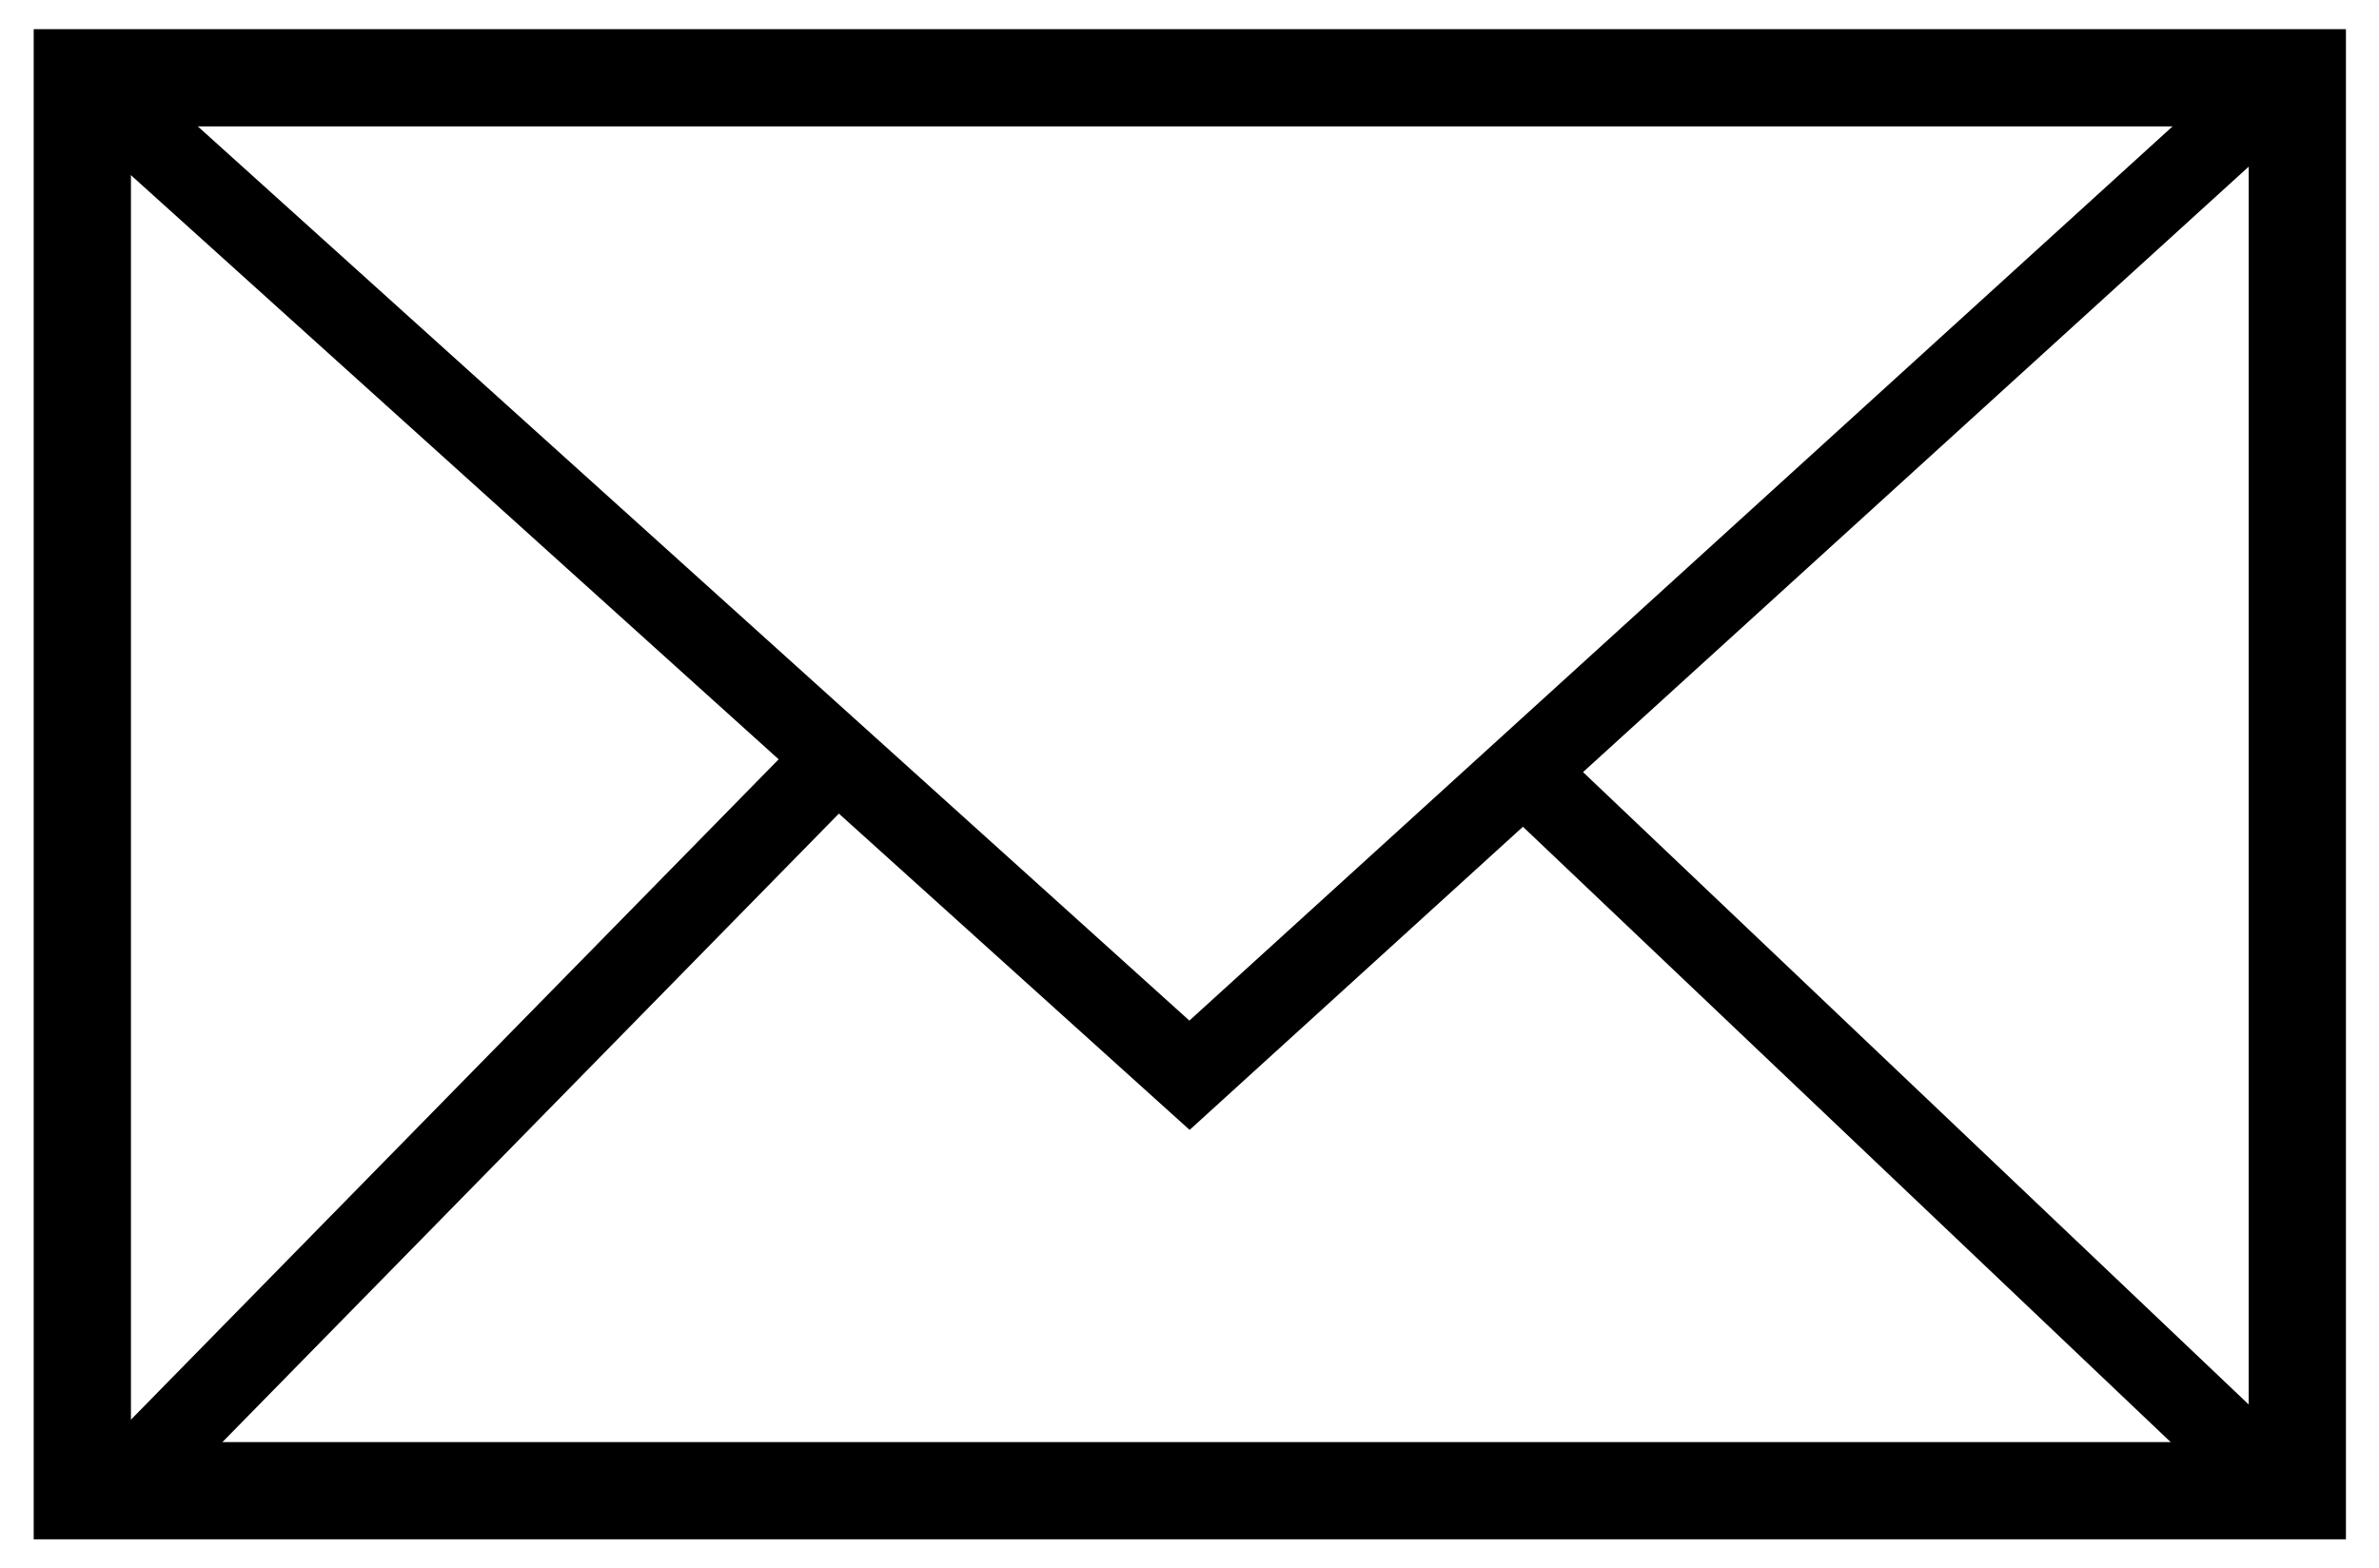
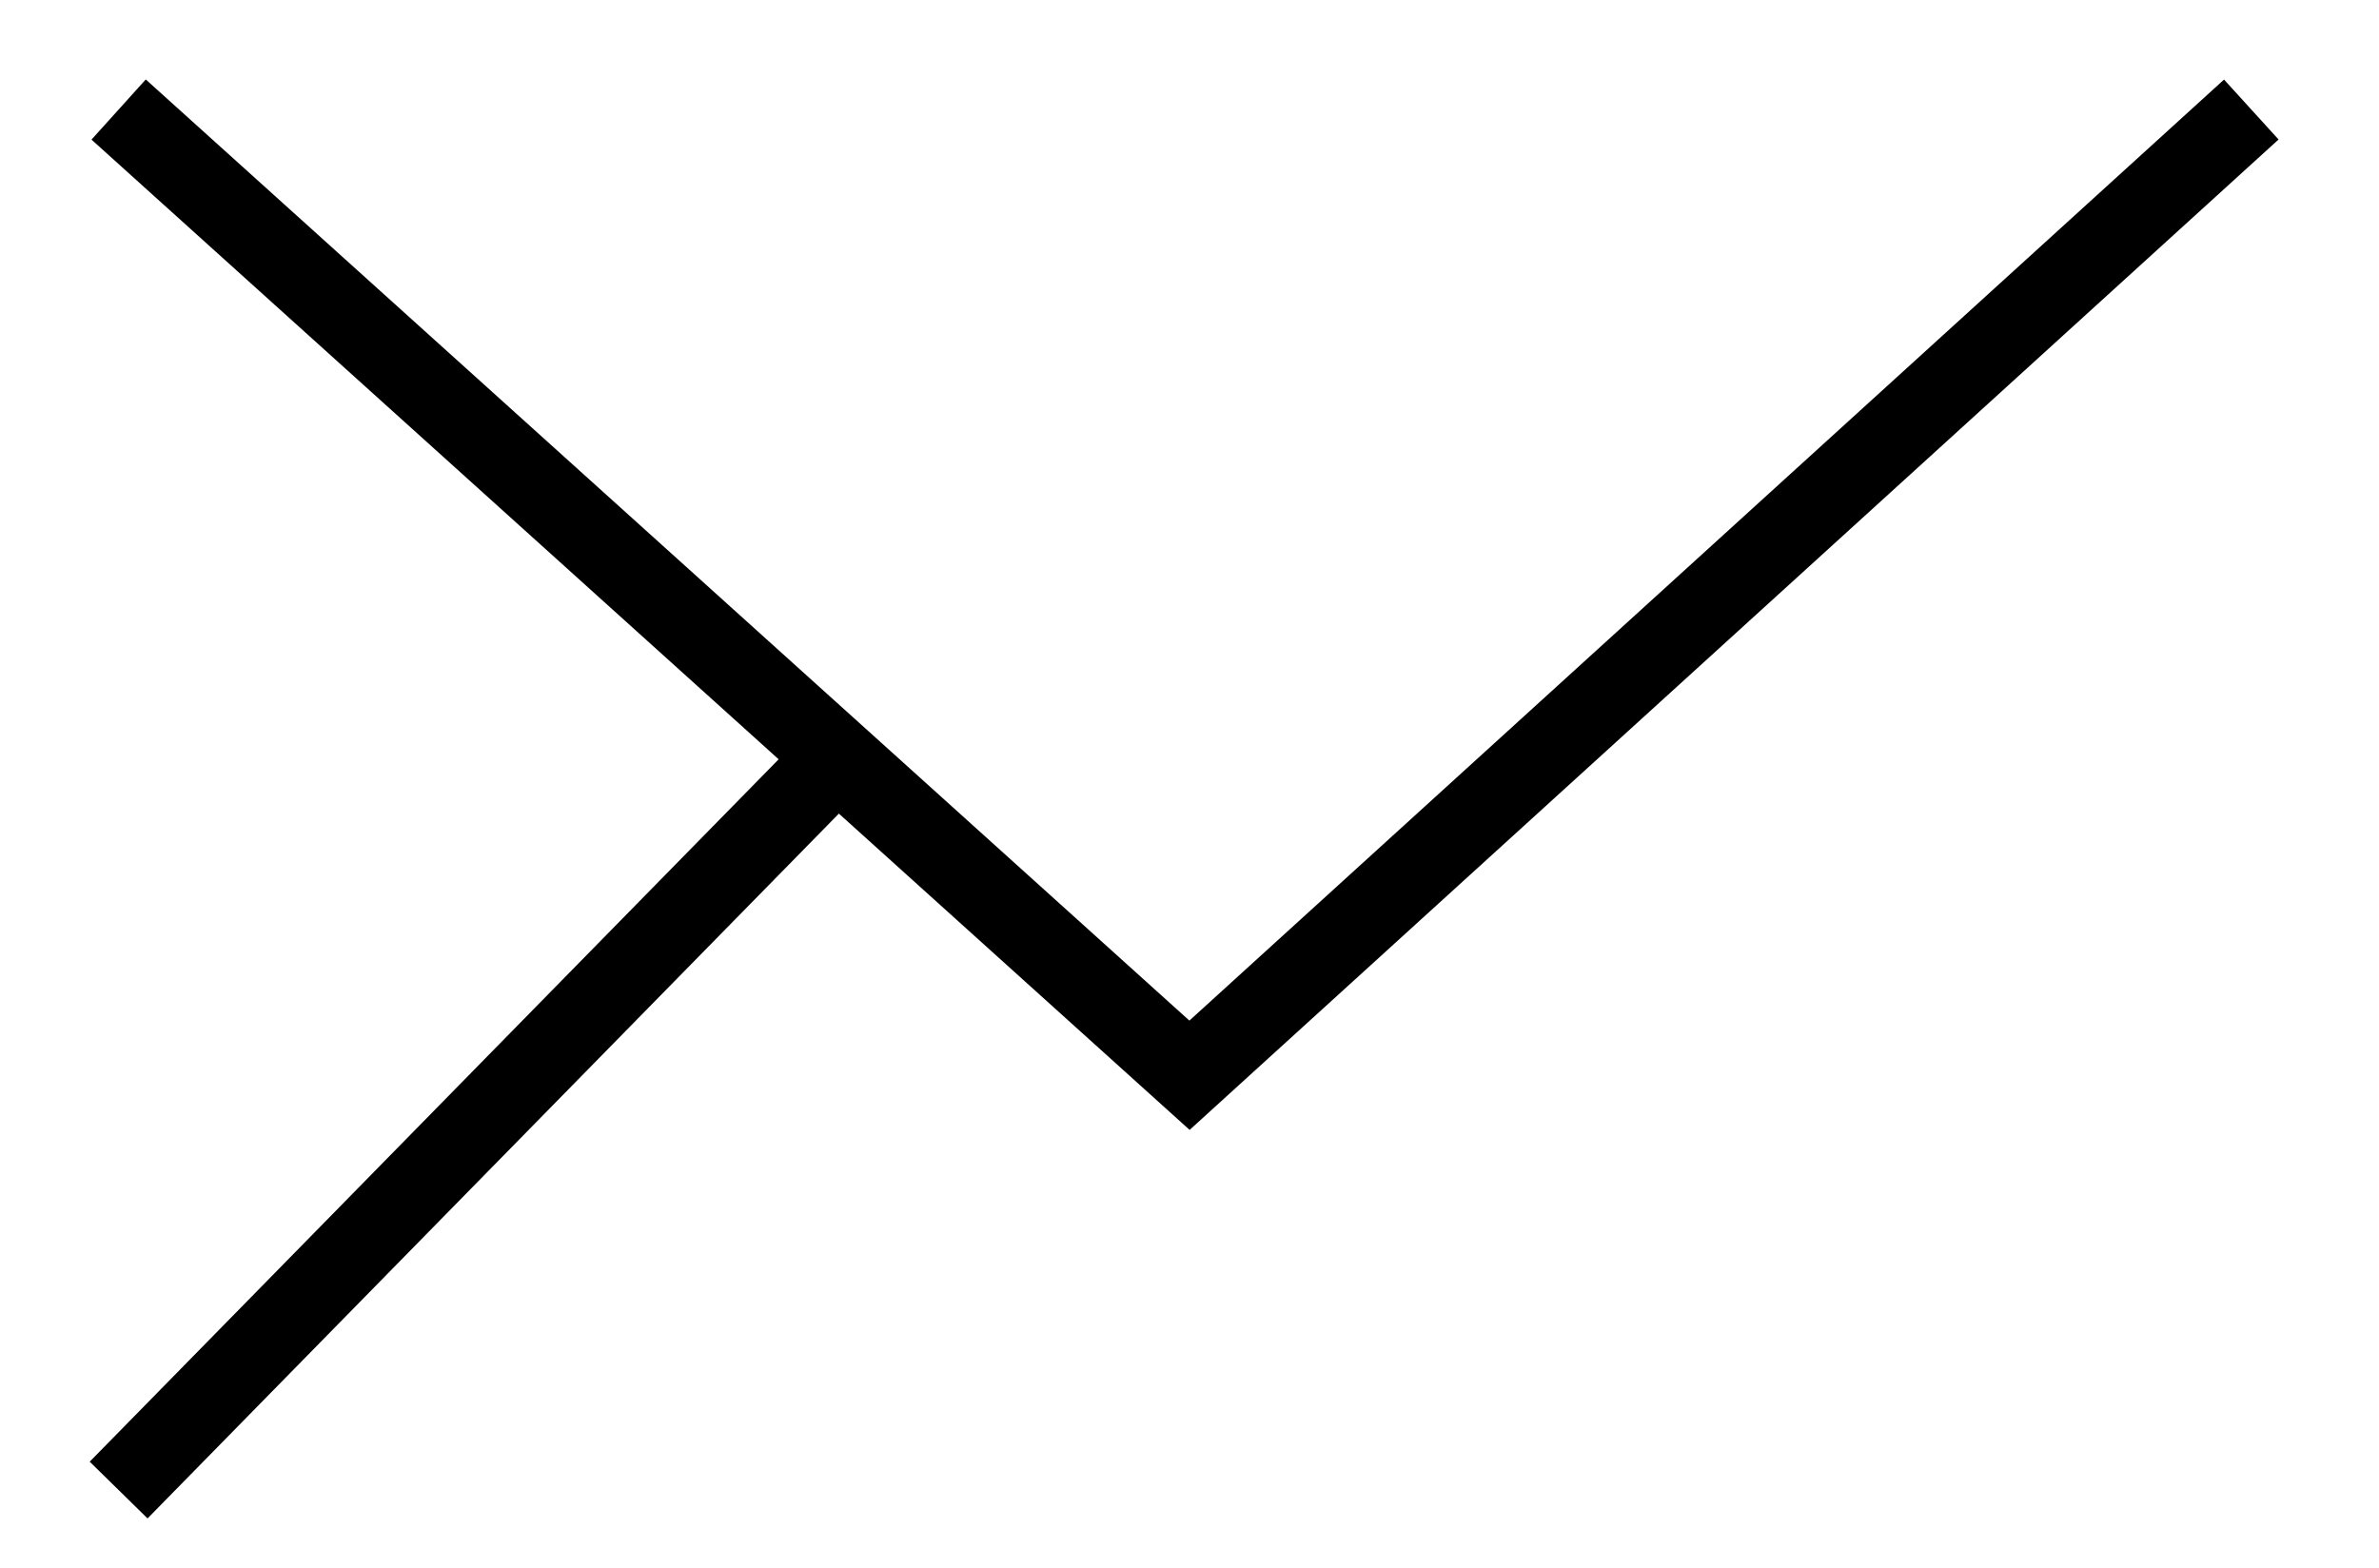
<svg xmlns="http://www.w3.org/2000/svg" id="Layer_1" data-name="Layer 1" viewBox="0 0 36.7 24.19">
  <defs>
    <style>
      .cls-1 {
        stroke-width: 1.5px;
      }

      .cls-1, .cls-2 {
        fill: none;
        stroke: #000;
        stroke-miterlimit: 10;
      }

      .cls-2 {
        stroke-width: 1.25px;
      }
    </style>
  </defs>
-   <rect class="cls-1" x="1.27" y="1.2" width="34.17" height="21.8" />
  <polyline class="cls-2" points="1.83 1.69 18.35 16.59 34.73 1.69" />
-   <line class="cls-2" x1="34.73" y1="22.57" x2="23.7" y2="12.09" />
  <line class="cls-2" x1="12.52" y1="12.09" x2="1.83" y2="22.99" />
</svg>